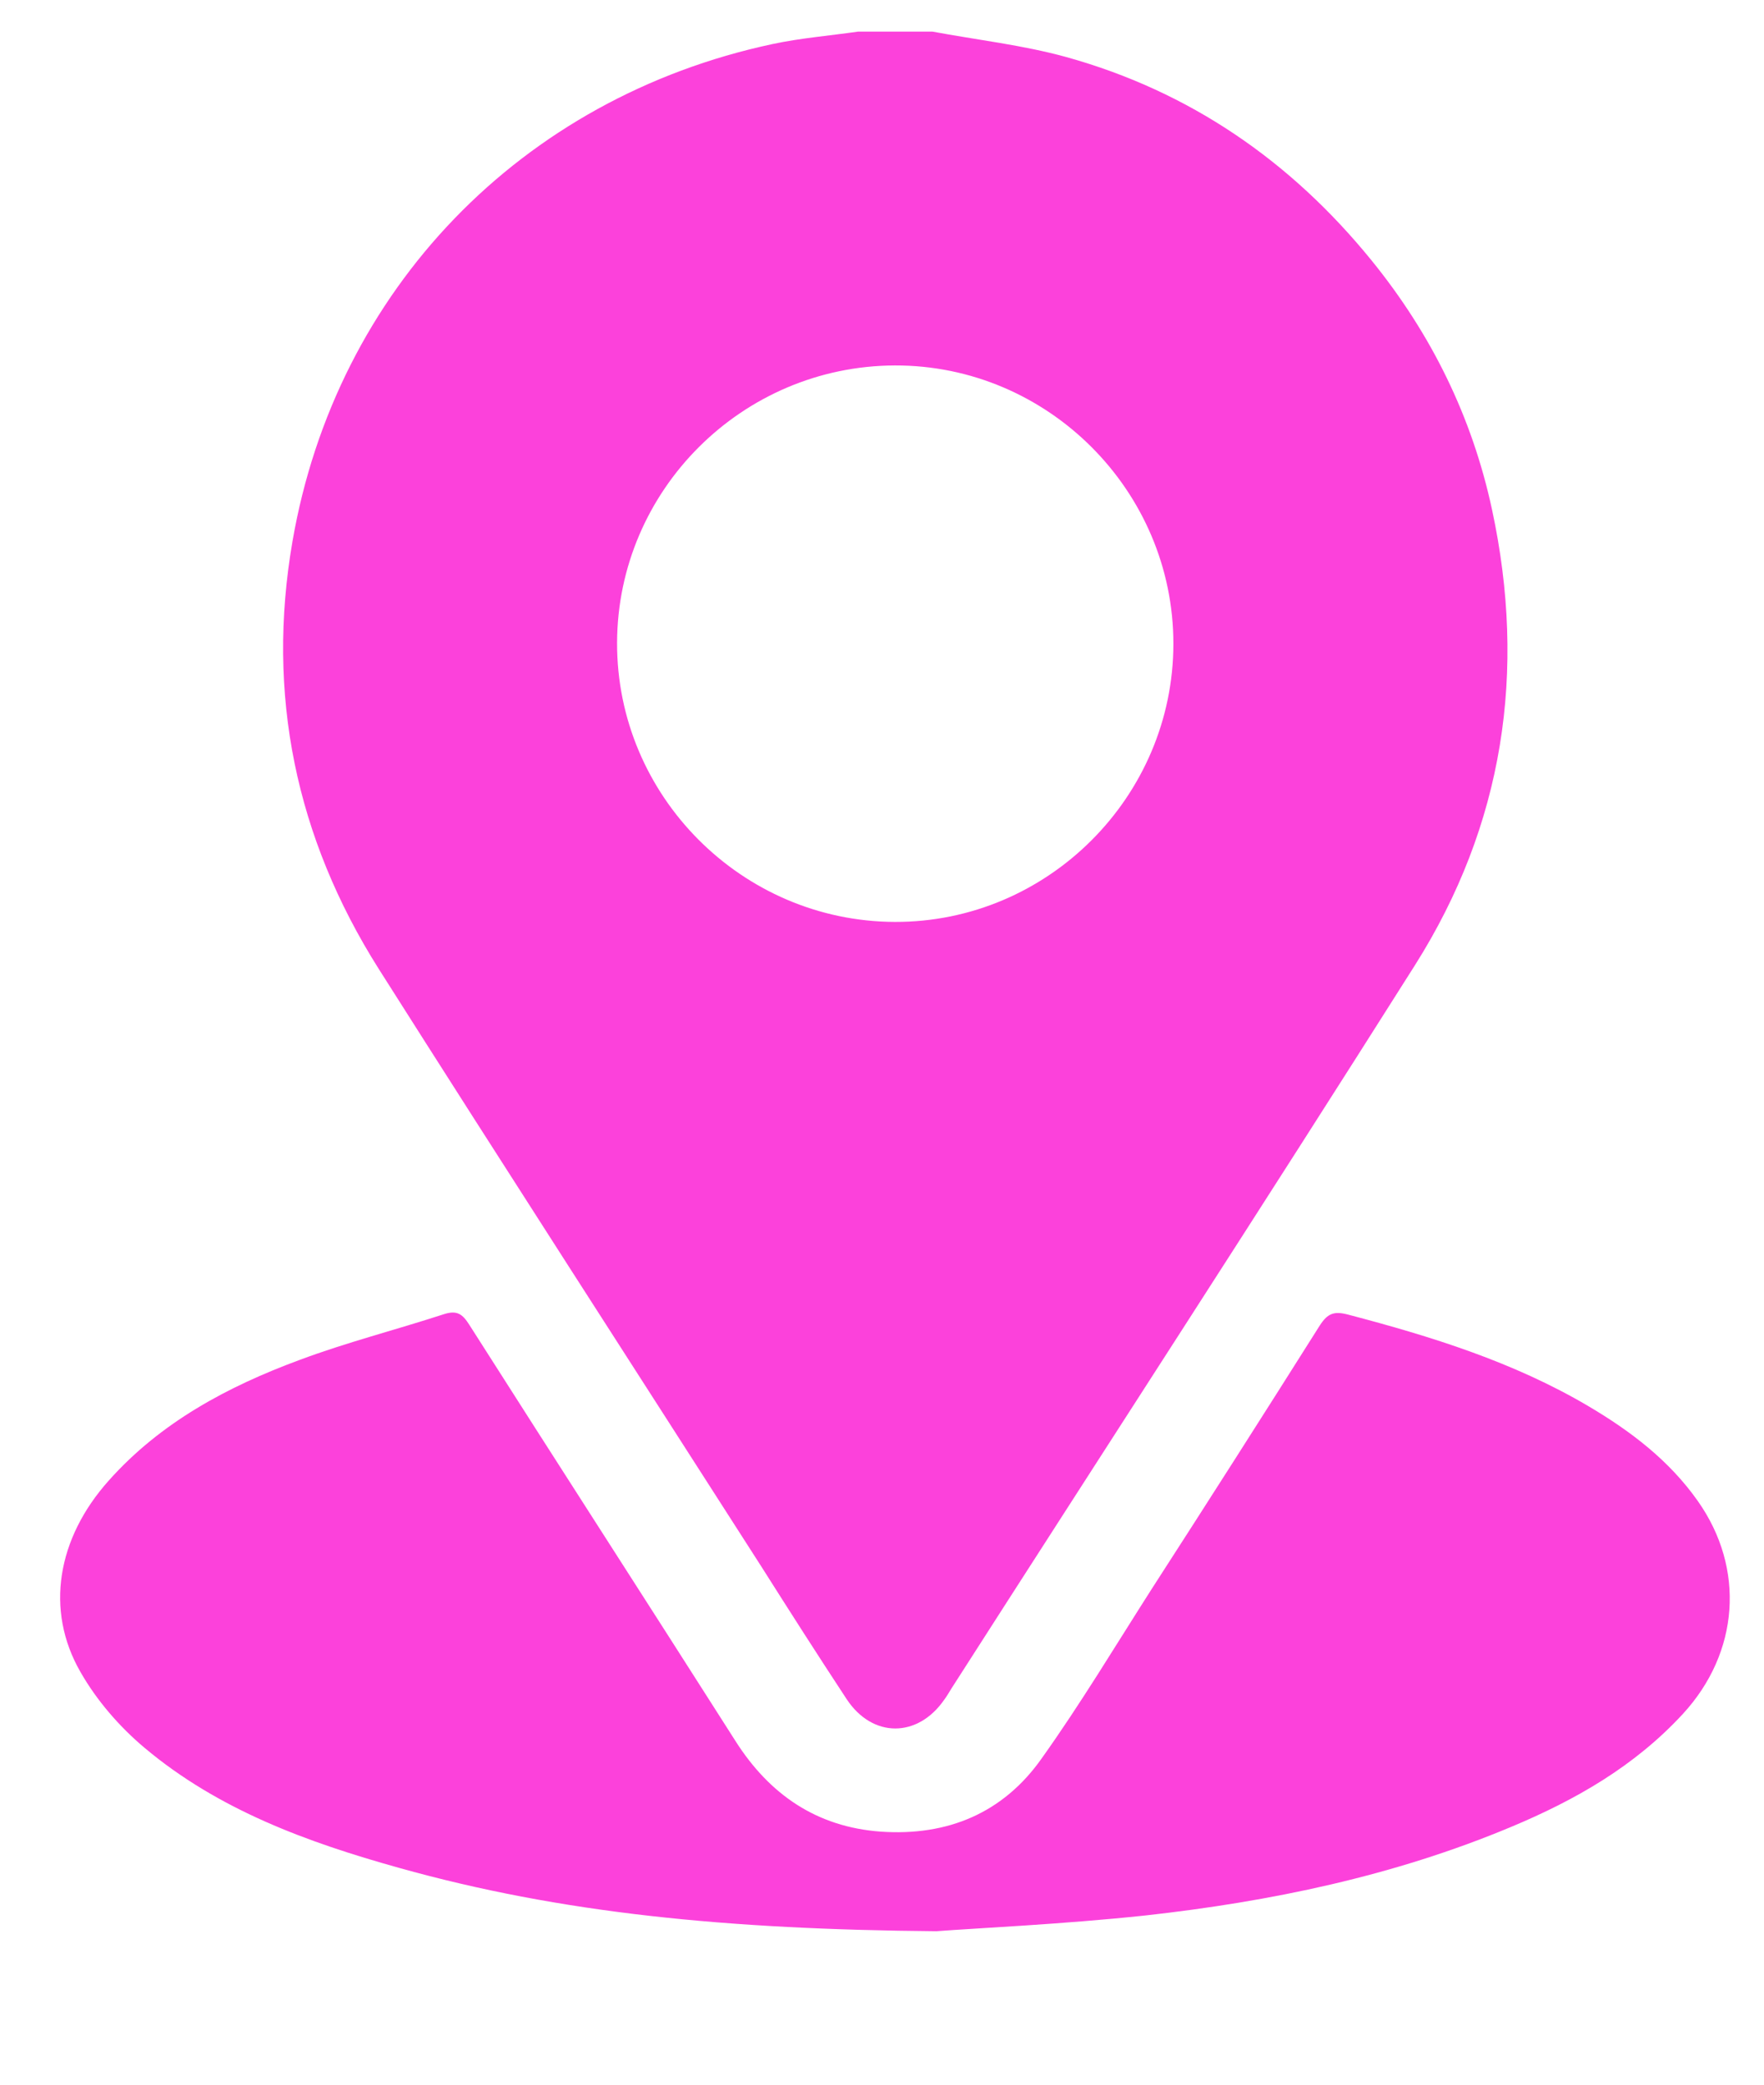
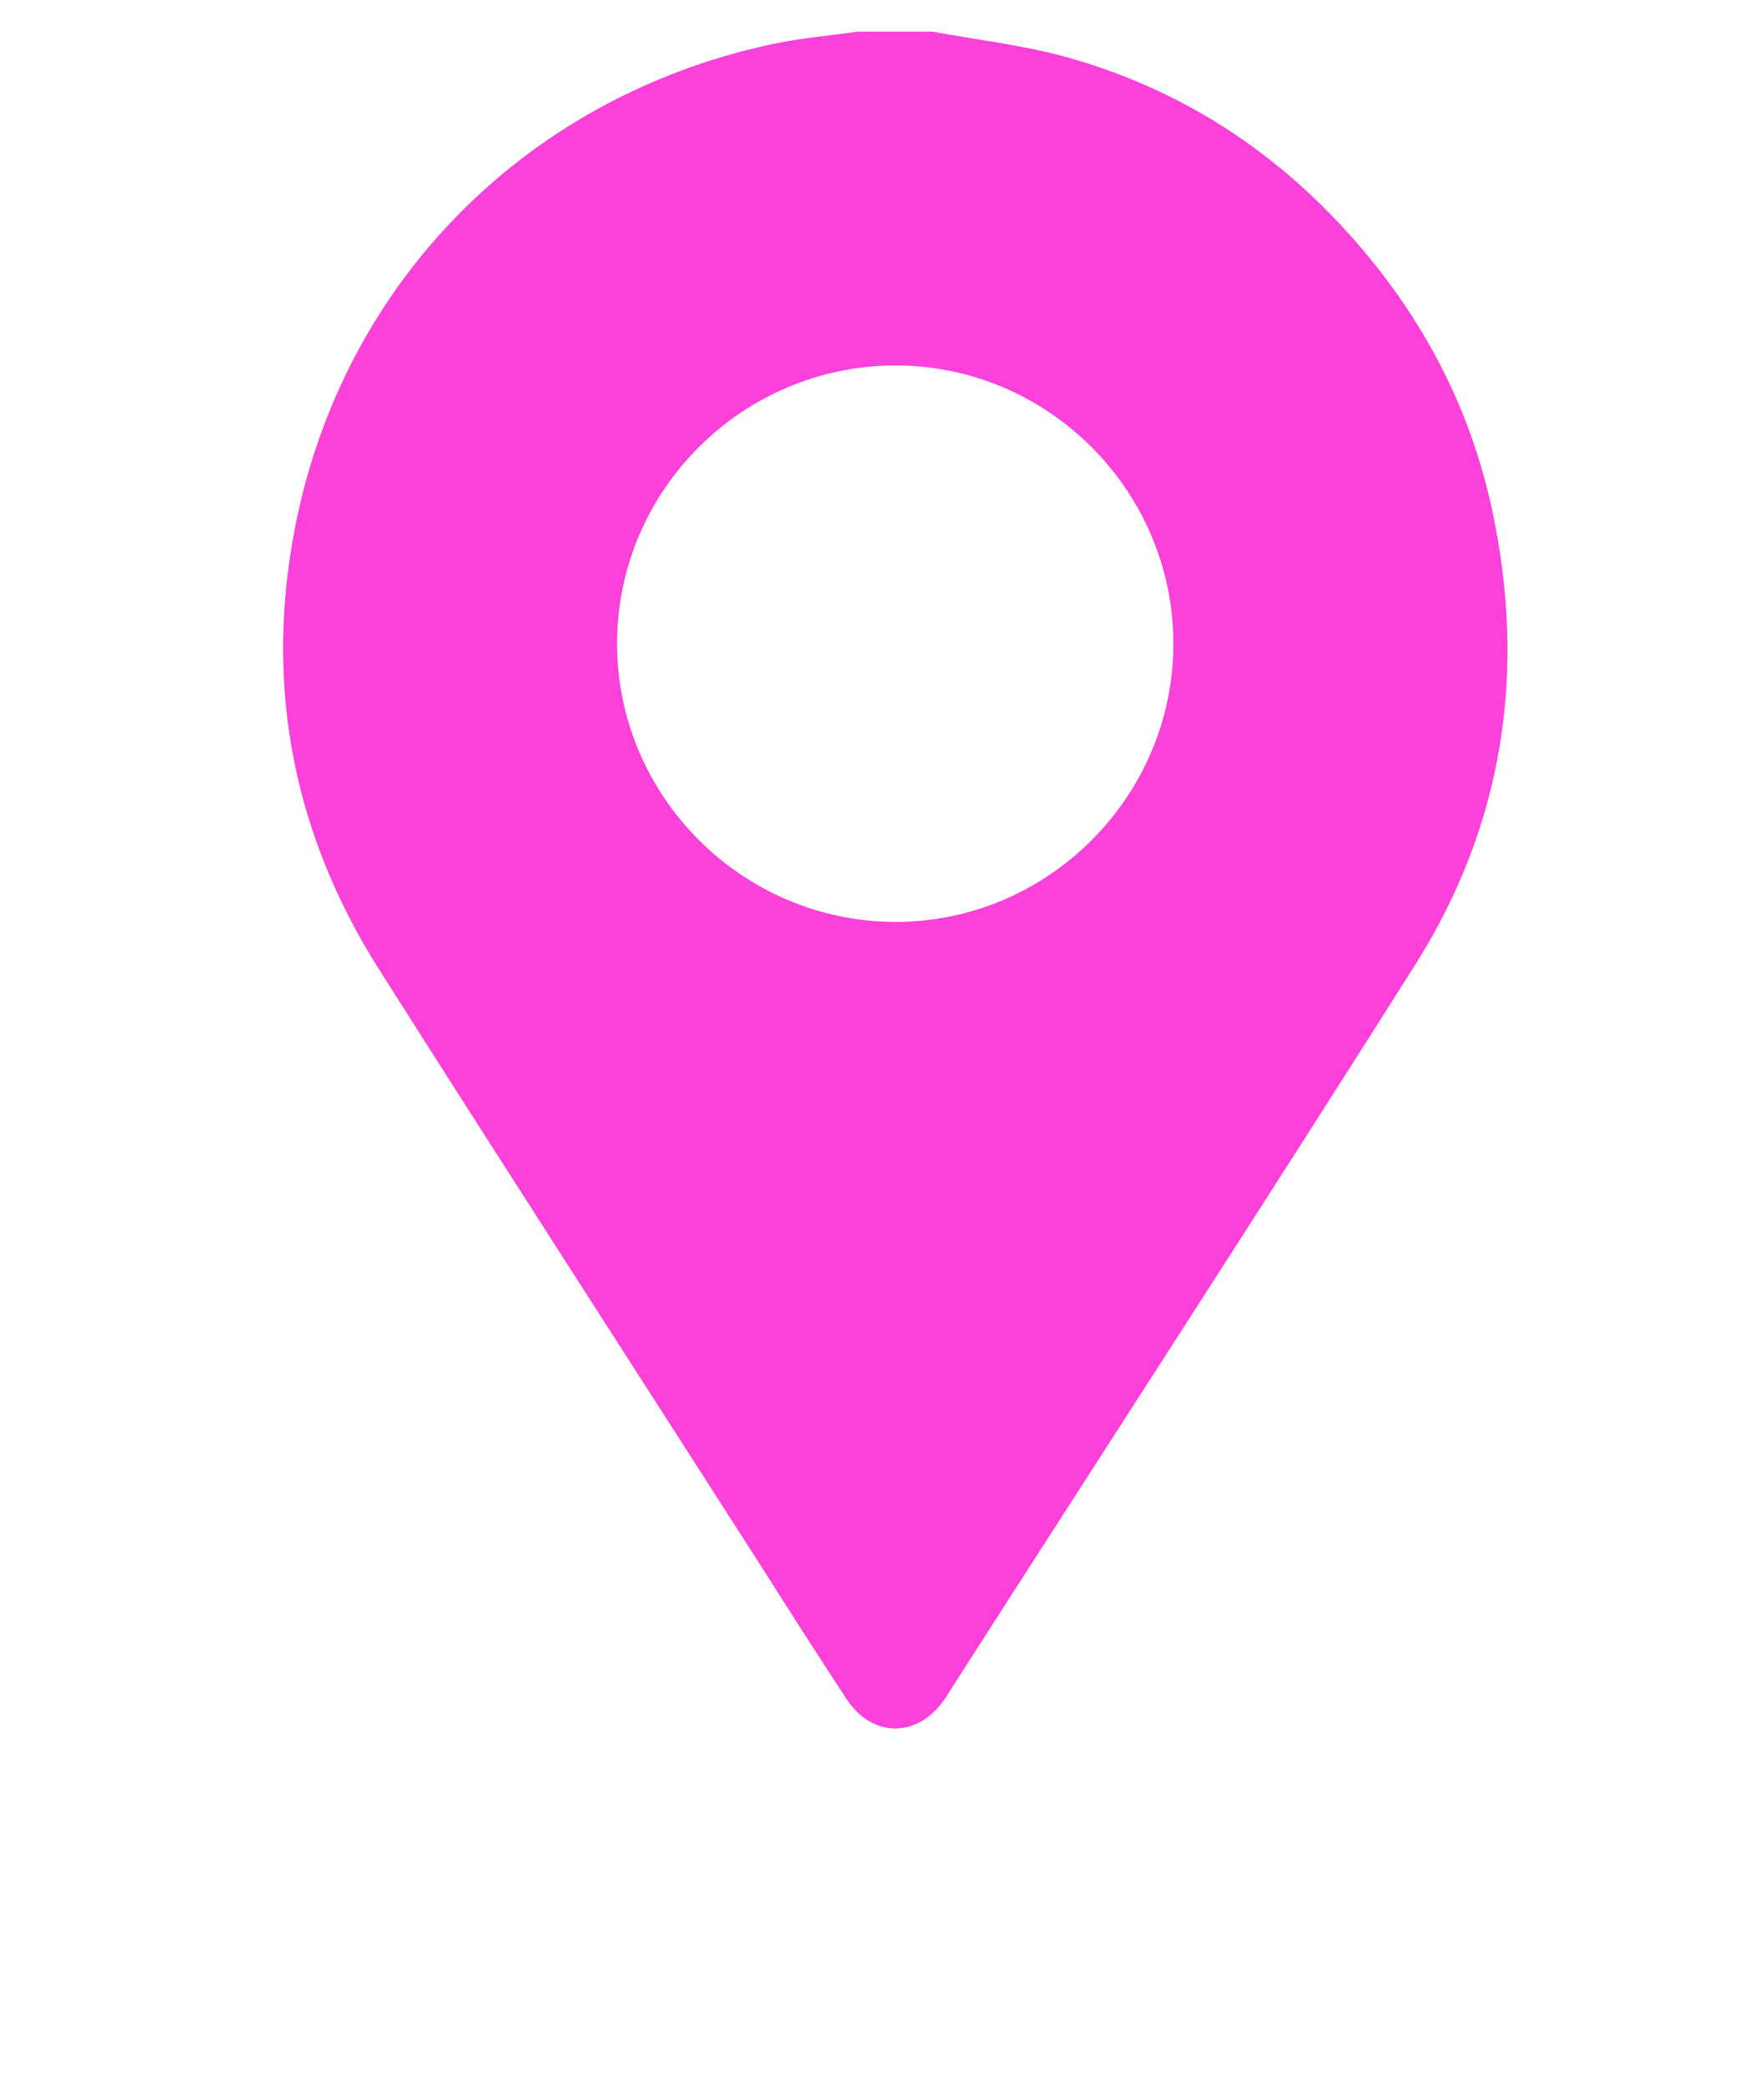
<svg xmlns="http://www.w3.org/2000/svg" width="11" height="13" viewBox="0 0 11 13" fill="none">
  <path d="M5.814 0.197C6.094 0.249 6.378 0.281 6.65 0.356C7.419 0.57 8.049 1.004 8.552 1.623C8.925 2.082 9.18 2.6 9.304 3.178C9.521 4.187 9.376 5.144 8.824 6.018C7.87 7.527 6.895 9.028 5.932 10.531C5.918 10.554 5.904 10.578 5.889 10.598C5.724 10.838 5.441 10.841 5.279 10.595C5.1 10.323 4.923 10.046 4.747 9.768C3.952 8.527 3.151 7.287 2.361 6.041C1.844 5.222 1.659 4.329 1.824 3.375C2.095 1.808 3.249 0.61 4.816 0.275C4.993 0.237 5.172 0.223 5.351 0.197C5.505 0.197 5.661 0.197 5.814 0.197ZM7.317 4.014C7.317 3.06 6.534 2.276 5.58 2.279C4.628 2.282 3.851 3.057 3.848 4.008C3.845 4.962 4.625 5.746 5.58 5.749C6.534 5.752 7.317 4.968 7.317 4.014Z" fill="#FC41DB" />
-   <path d="M5.839 12.043C4.535 12.032 3.497 11.931 2.485 11.647C1.916 11.488 1.361 11.286 0.901 10.899C0.745 10.768 0.603 10.604 0.502 10.427C0.279 10.04 0.357 9.592 0.678 9.233C1.002 8.869 1.421 8.646 1.867 8.481C2.161 8.371 2.468 8.293 2.769 8.195C2.85 8.169 2.884 8.195 2.925 8.259C3.477 9.126 4.035 9.991 4.587 10.858C4.799 11.191 5.093 11.393 5.492 11.422C5.909 11.451 6.256 11.306 6.496 10.965C6.739 10.624 6.956 10.262 7.181 9.91C7.534 9.363 7.884 8.814 8.231 8.264C8.28 8.189 8.32 8.175 8.407 8.198C8.925 8.334 9.437 8.493 9.902 8.767C10.168 8.924 10.408 9.106 10.587 9.36C10.885 9.782 10.845 10.306 10.495 10.687C10.194 11.014 9.824 11.225 9.422 11.393C8.691 11.699 7.924 11.858 7.141 11.945C6.623 12 6.103 12.023 5.839 12.043Z" fill="#FC41DB" />
</svg>